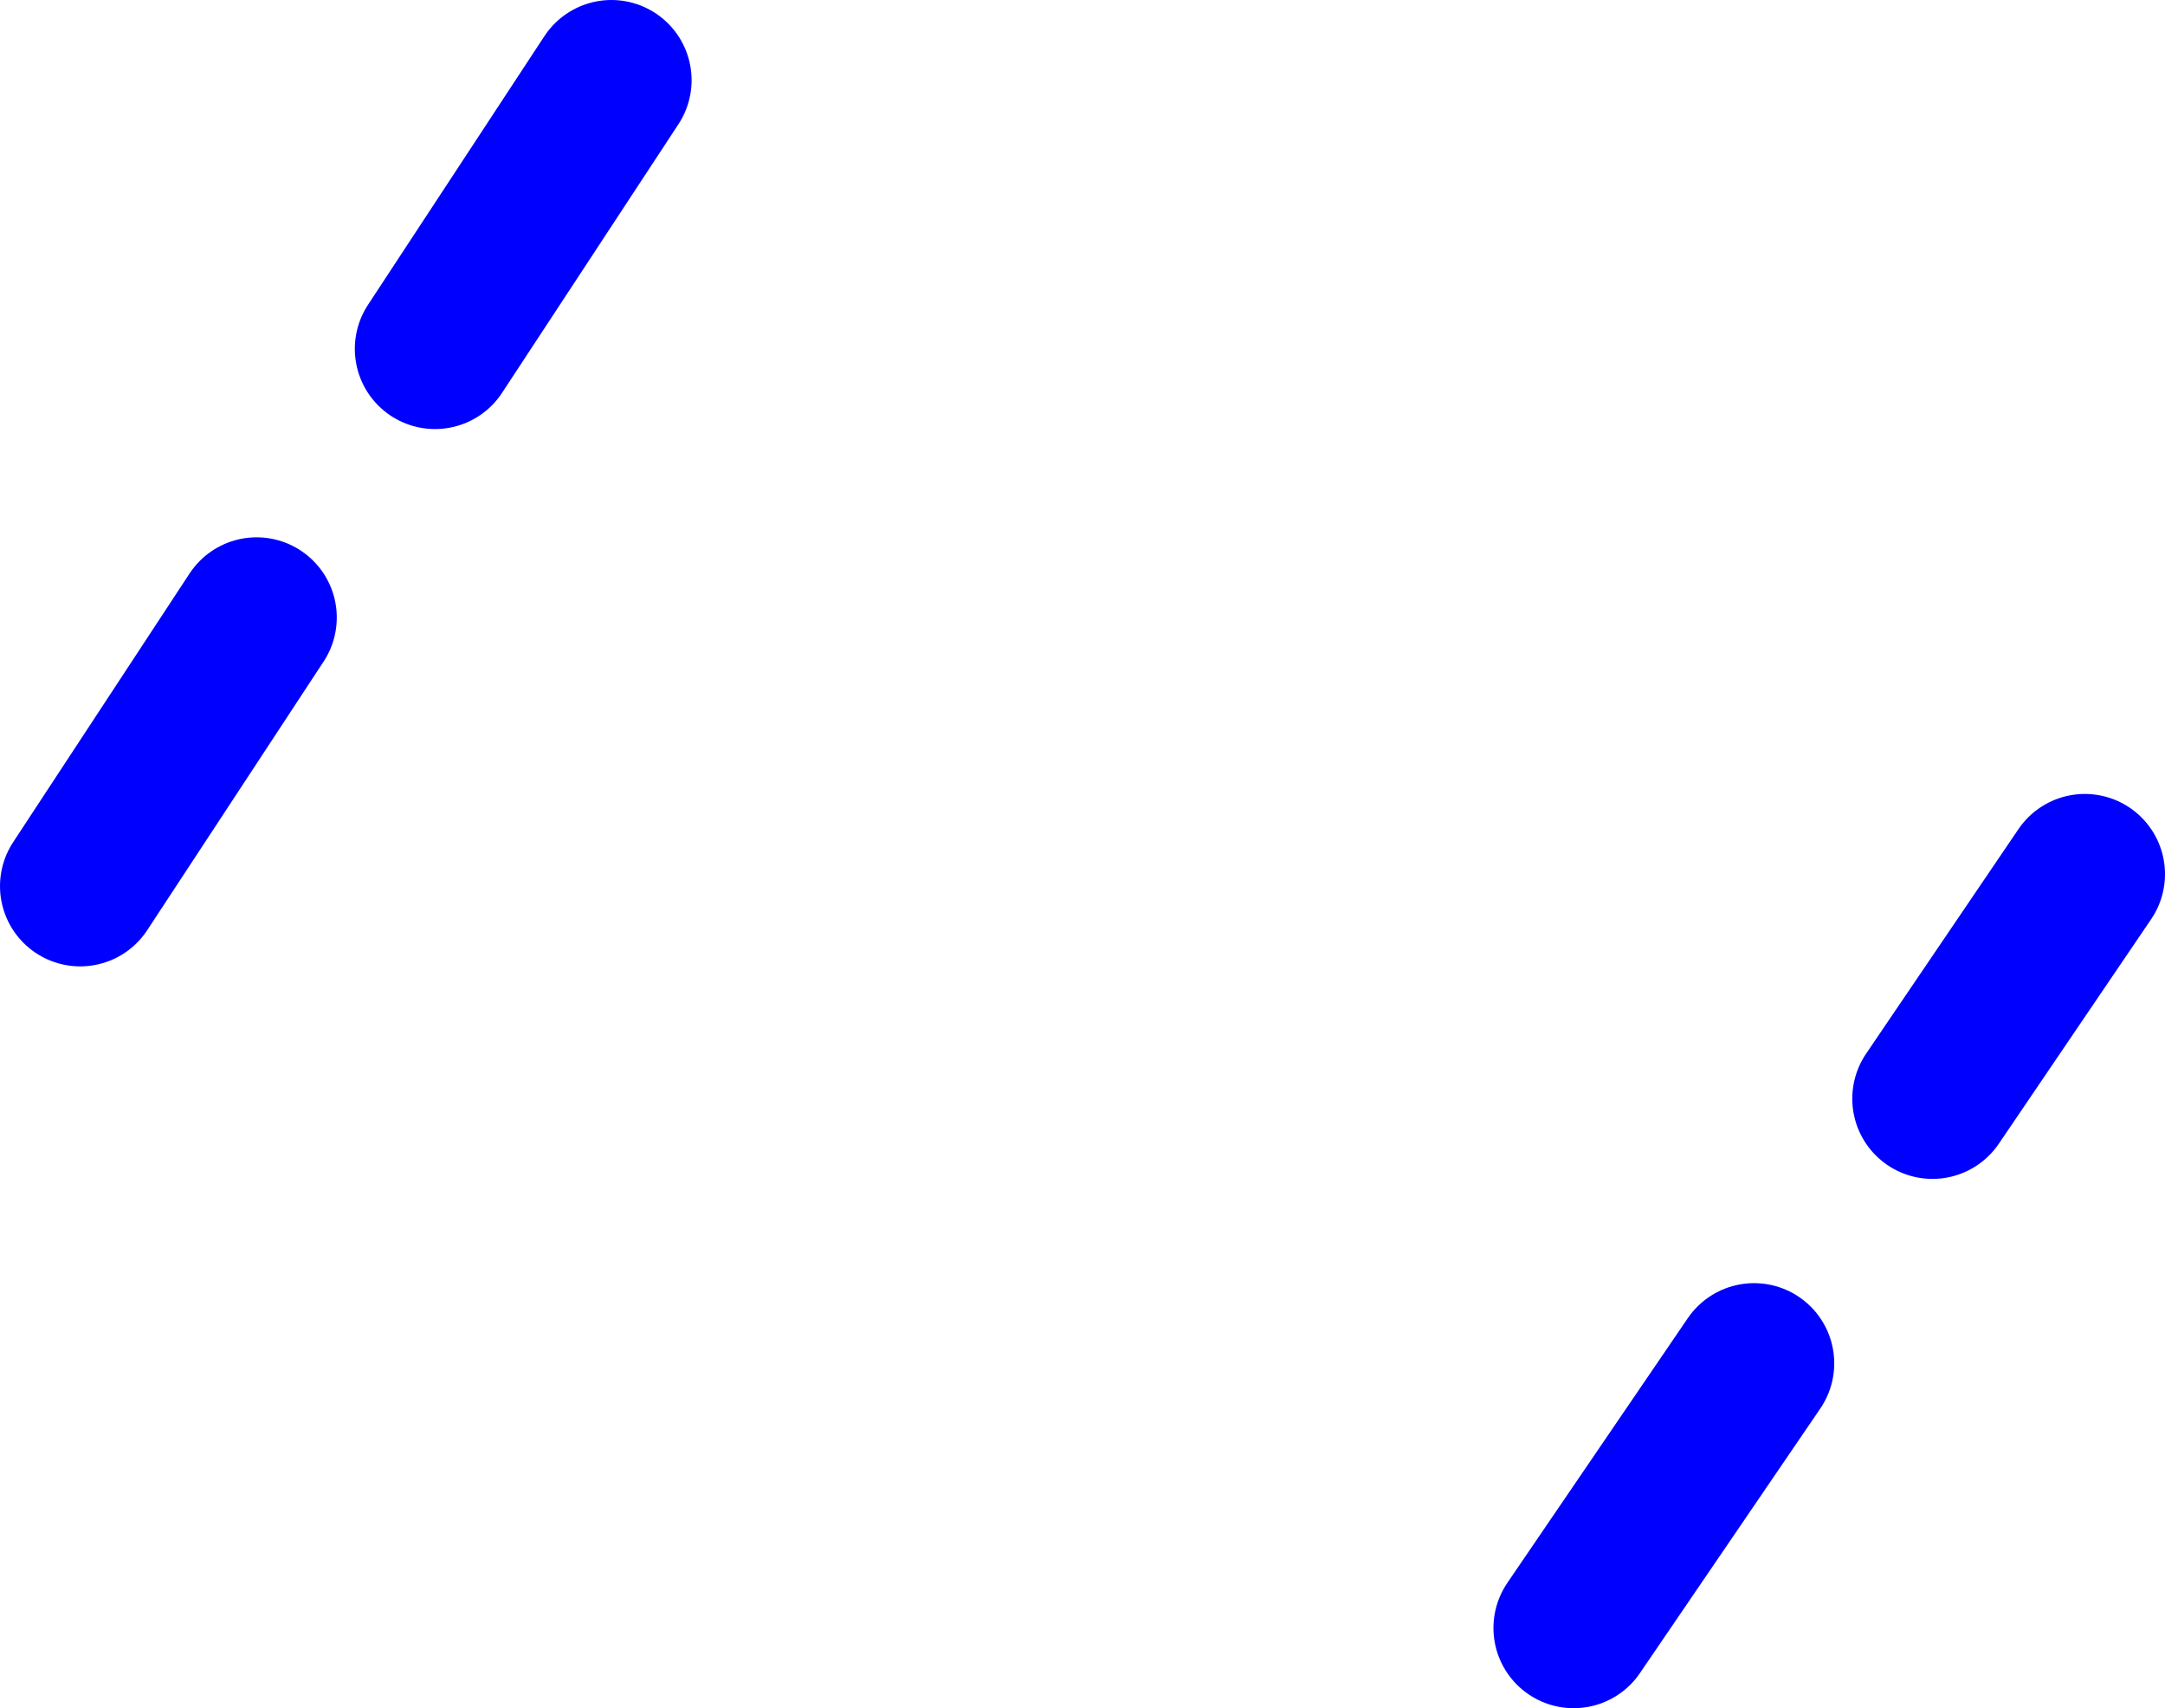
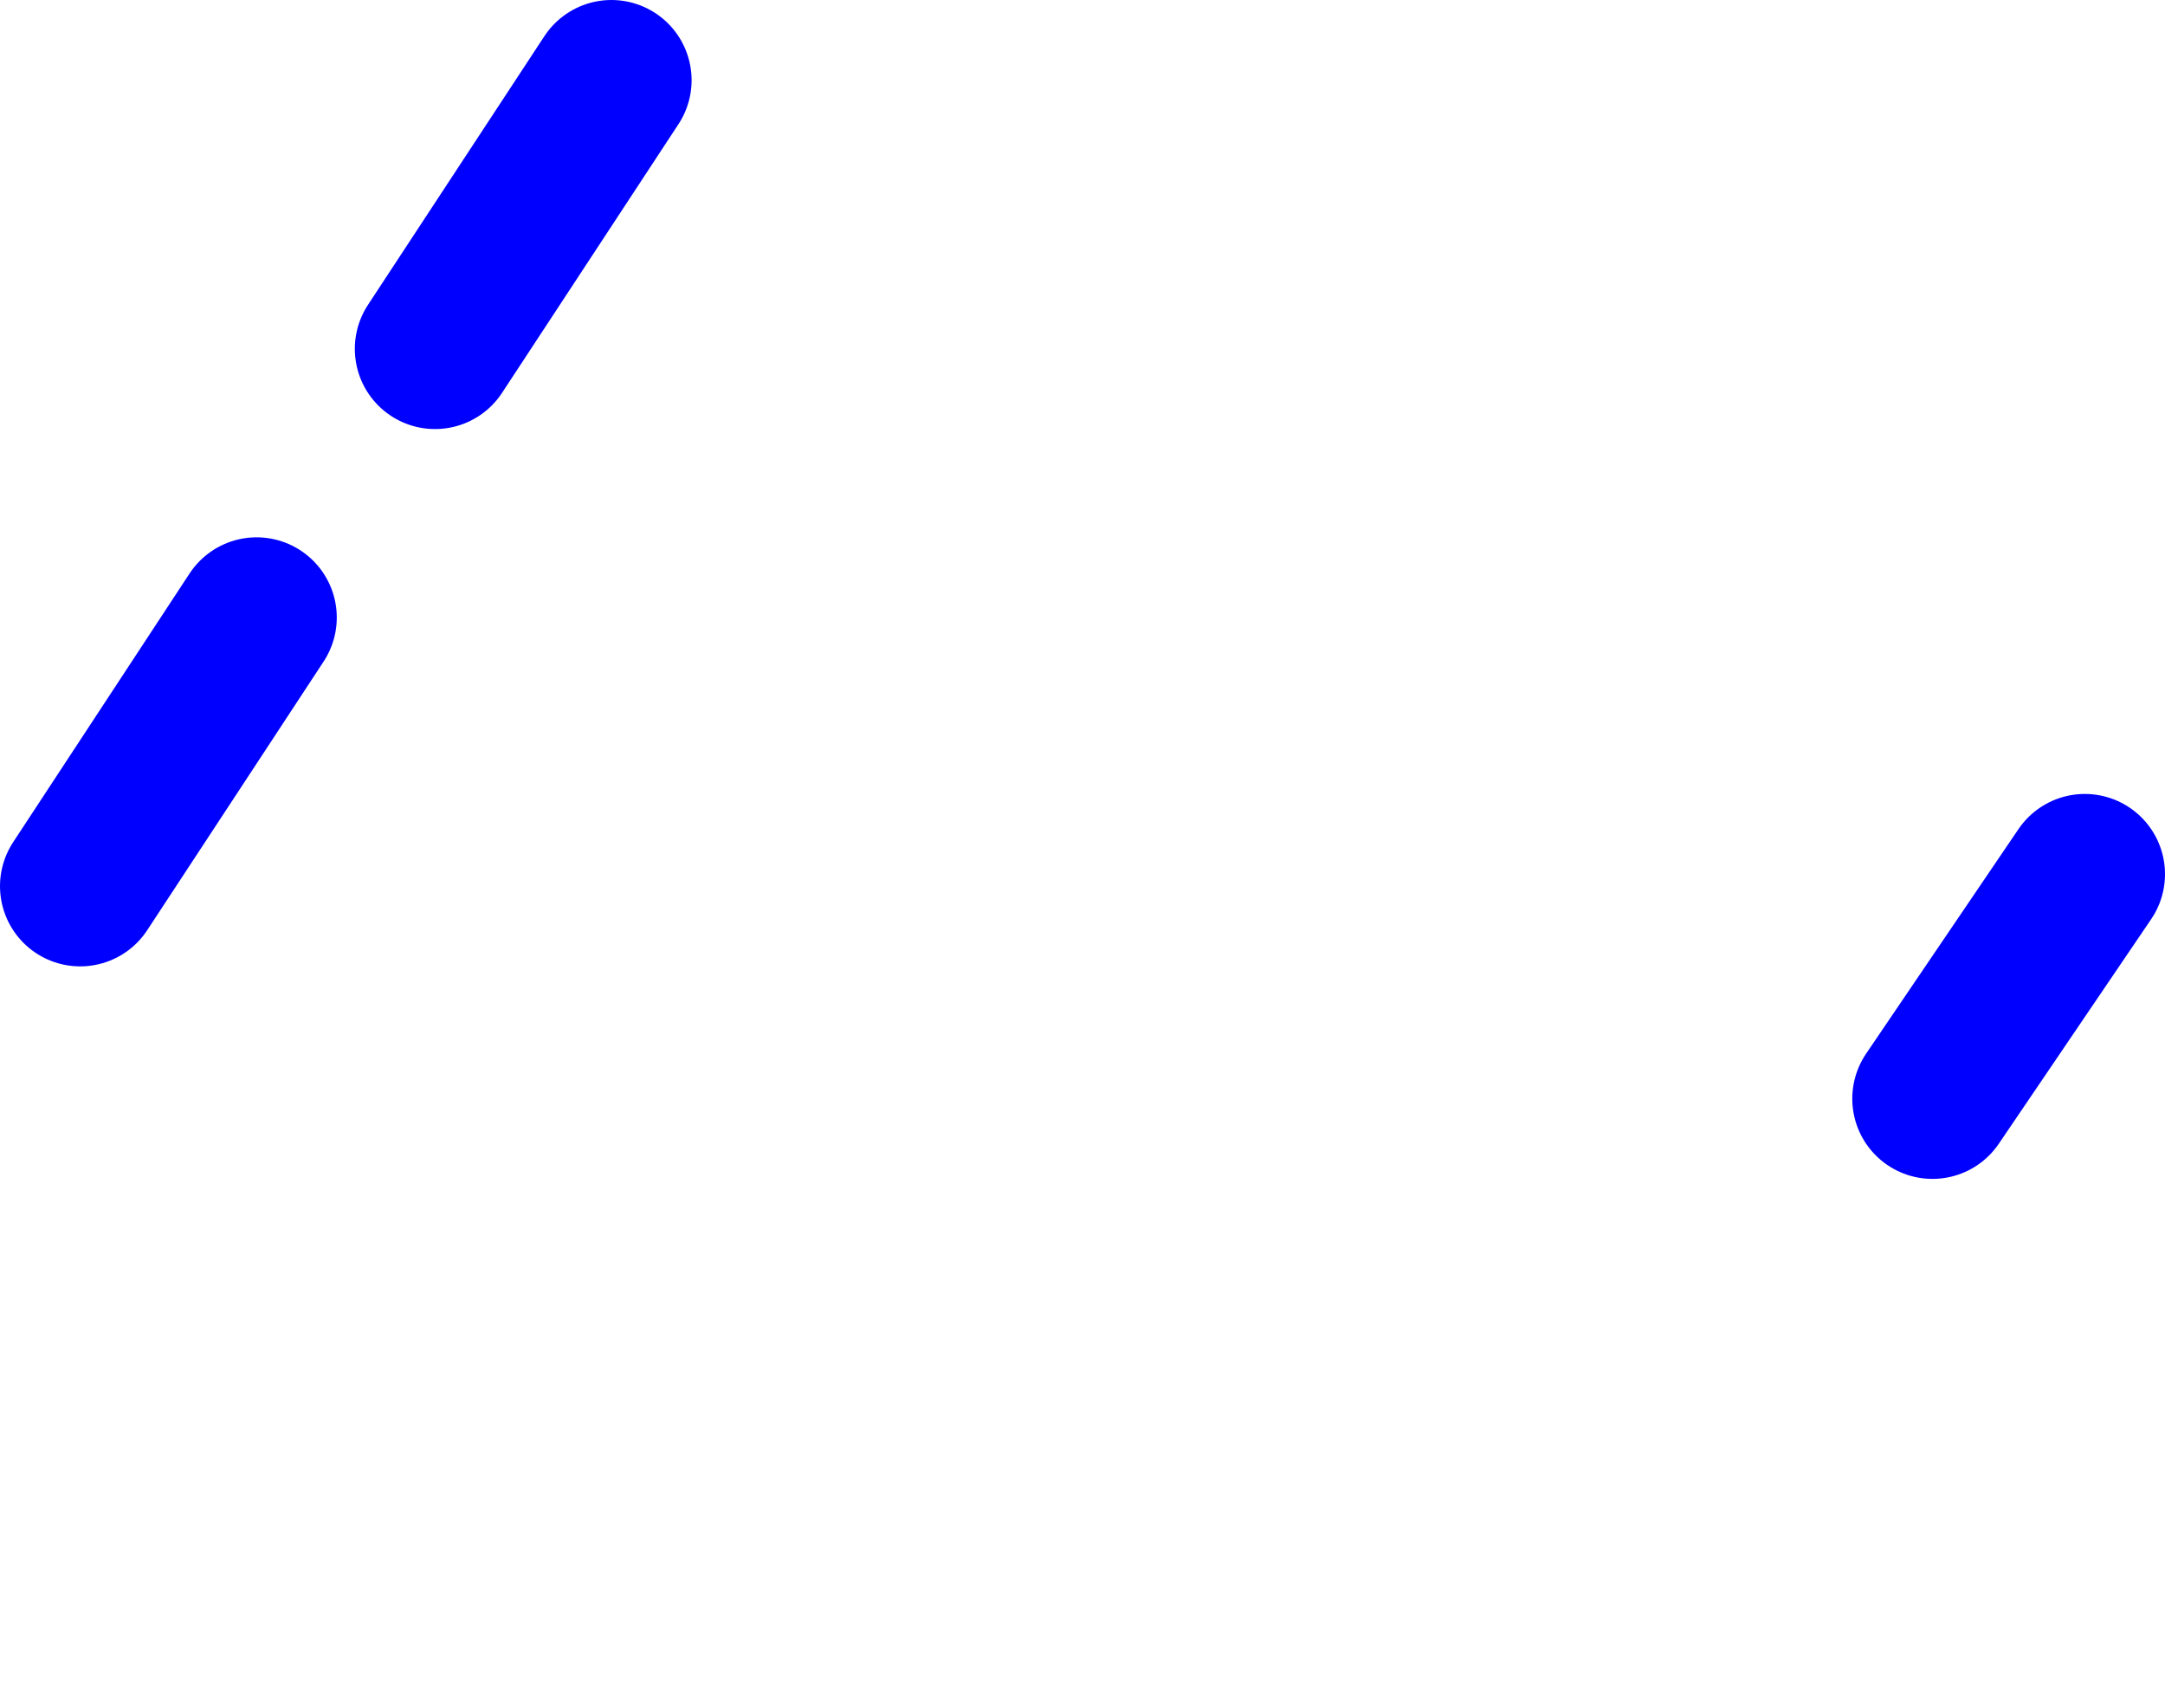
<svg xmlns="http://www.w3.org/2000/svg" height="42.6px" width="54.0px">
  <g transform="matrix(1.0, 0.0, 0.0, 1.0, 27.0, 21.05)">
-     <path d="M-16.15 -12.35 L-11.75 -19.05 M12.25 19.55 L16.75 12.95 M21.2 6.35 L25.0 0.75 M-25.0 1.05 L-20.6 -5.65" fill="none" stroke="#0000ff" stroke-linecap="round" stroke-linejoin="round" stroke-width="4.0" />
+     <path d="M-16.15 -12.35 L-11.75 -19.05 M12.25 19.55 M21.2 6.35 L25.0 0.75 M-25.0 1.05 L-20.6 -5.65" fill="none" stroke="#0000ff" stroke-linecap="round" stroke-linejoin="round" stroke-width="4.0" />
  </g>
</svg>